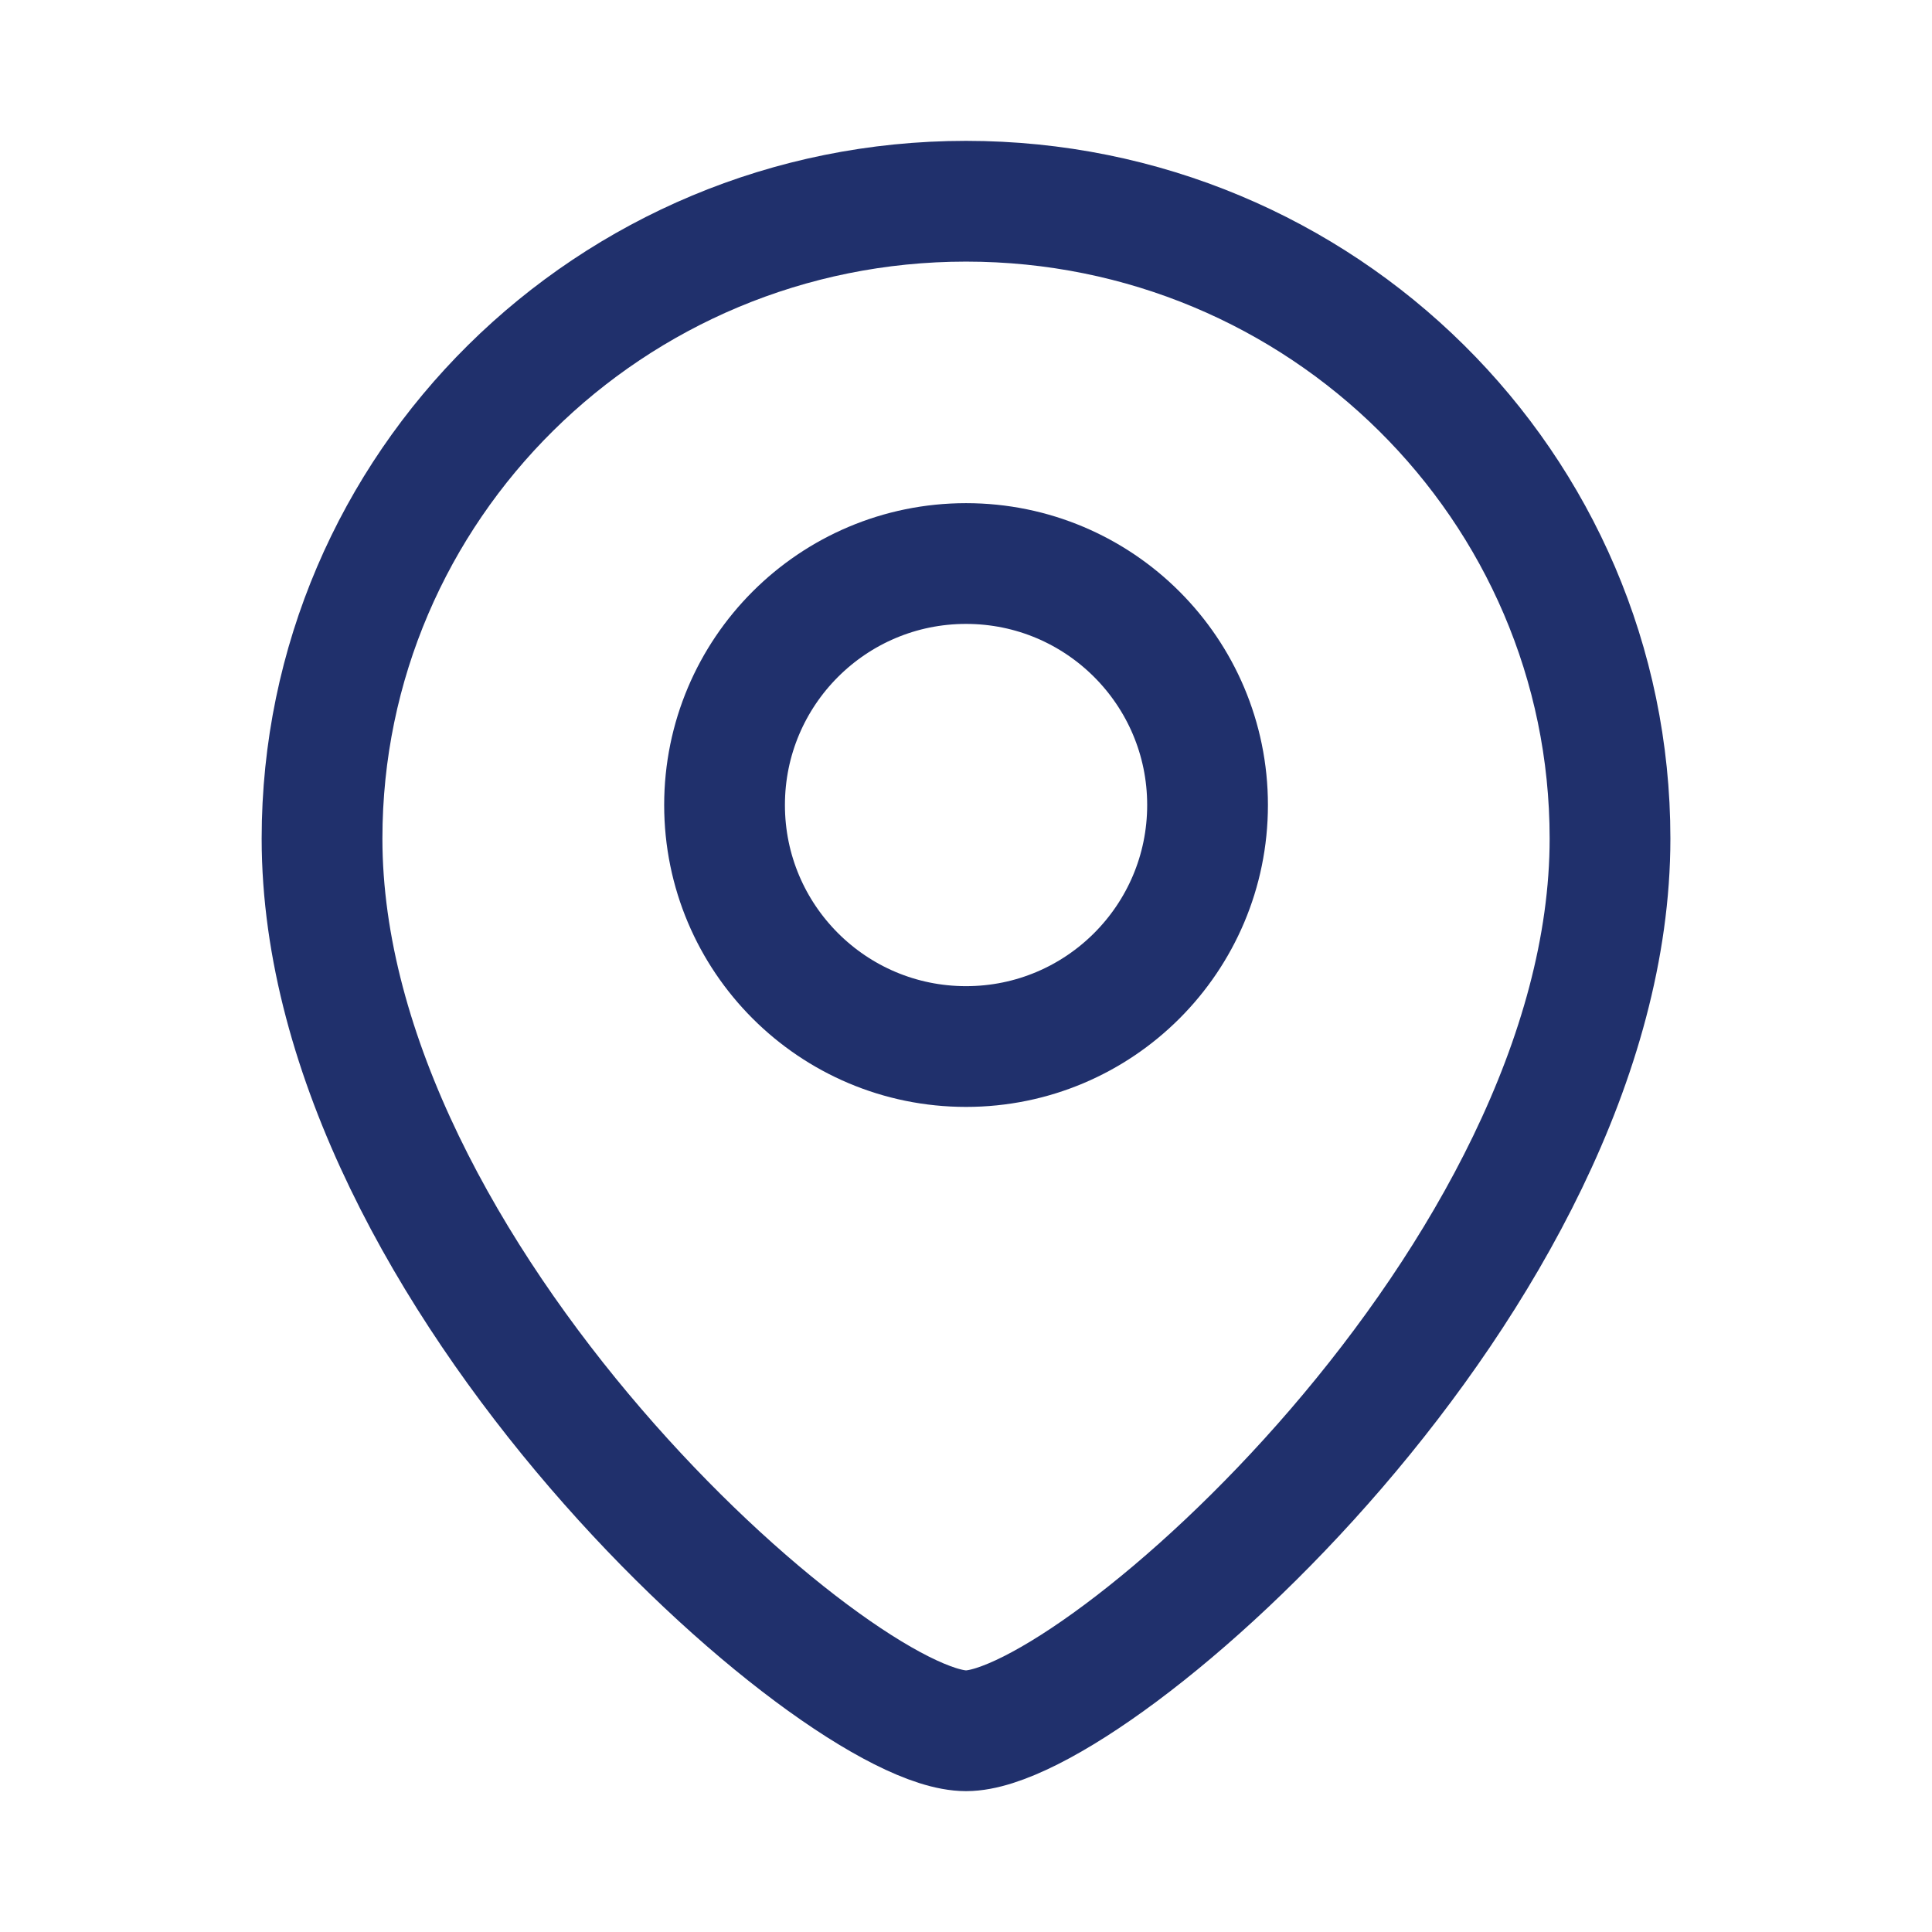
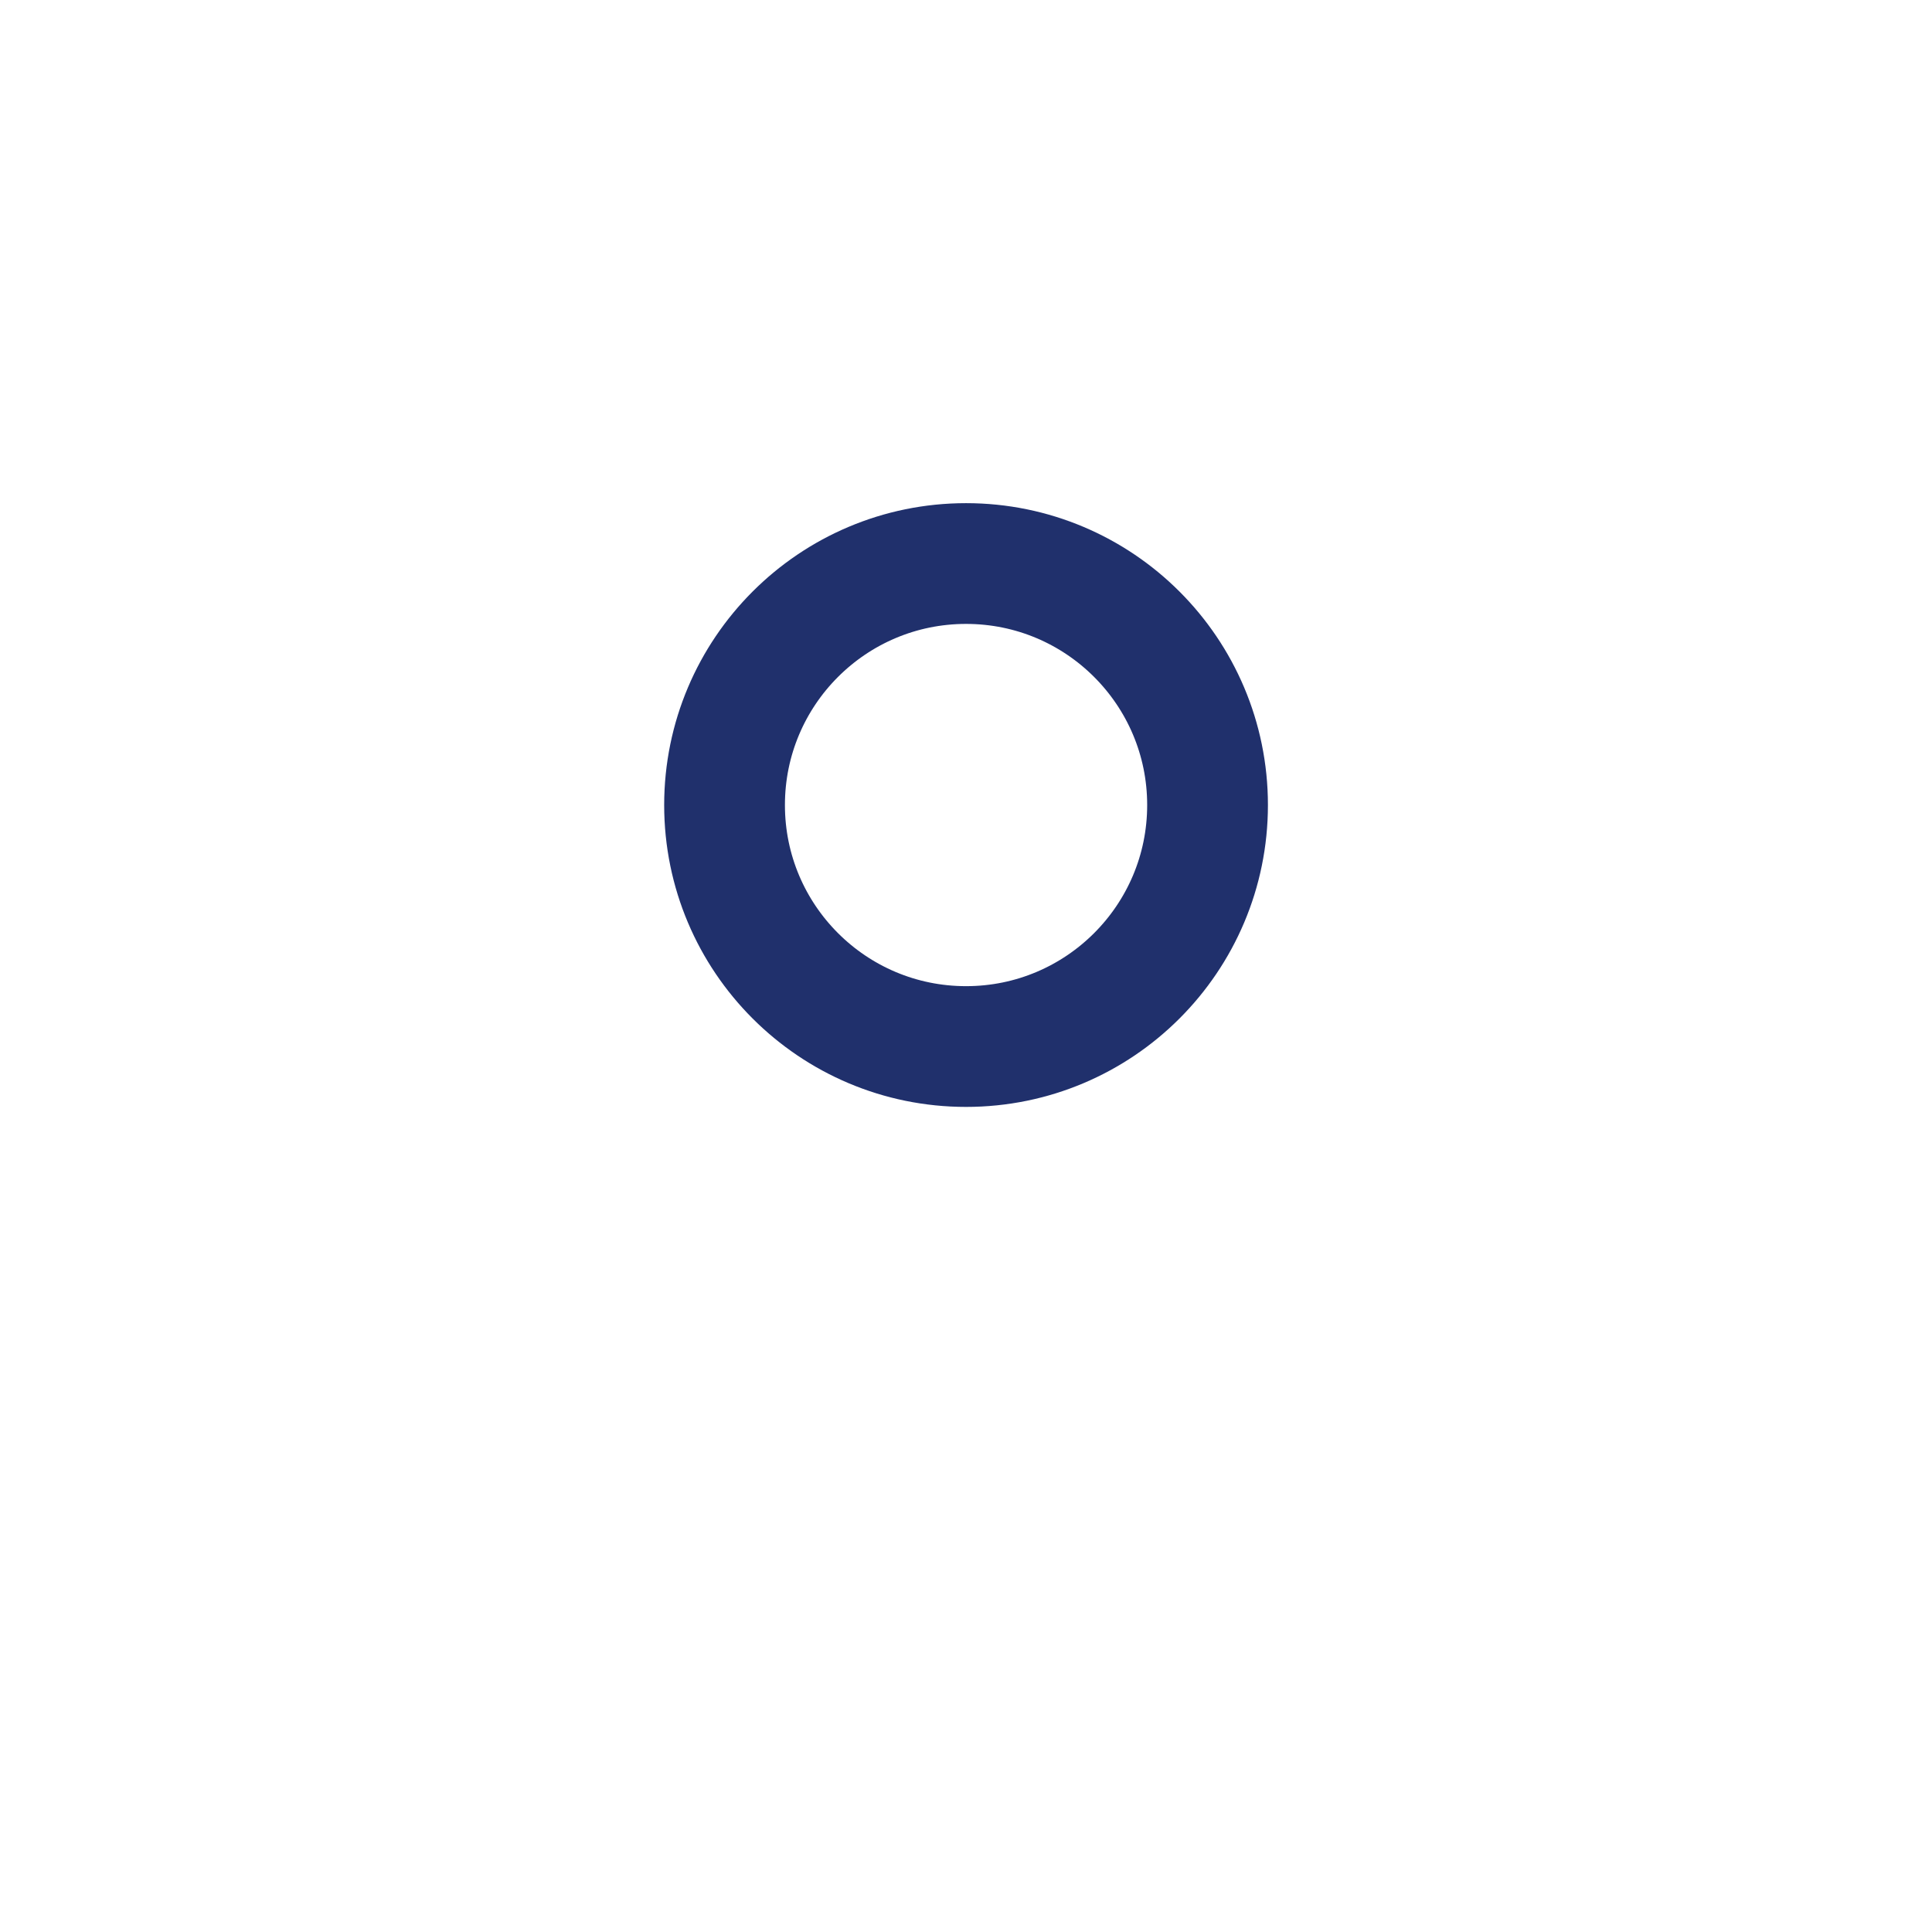
<svg xmlns="http://www.w3.org/2000/svg" width="38" height="38" viewBox="0 0 38 38" fill="none">
-   <path d="M31.667 16.493C31.667 25.087 21.534 34.042 19.001 34.042C16.467 34.042 6.334 25.087 6.334 16.493C6.334 9.57 12.005 3.958 19.001 3.958C25.996 3.958 31.667 9.57 31.667 16.493Z" stroke="#20306C" stroke-width="2.375" />
  <circle cx="4.75" cy="4.75" r="4.75" transform="matrix(-1 0 0 1 23.751 11.084)" stroke="#20306C" stroke-width="2.375" />
</svg>